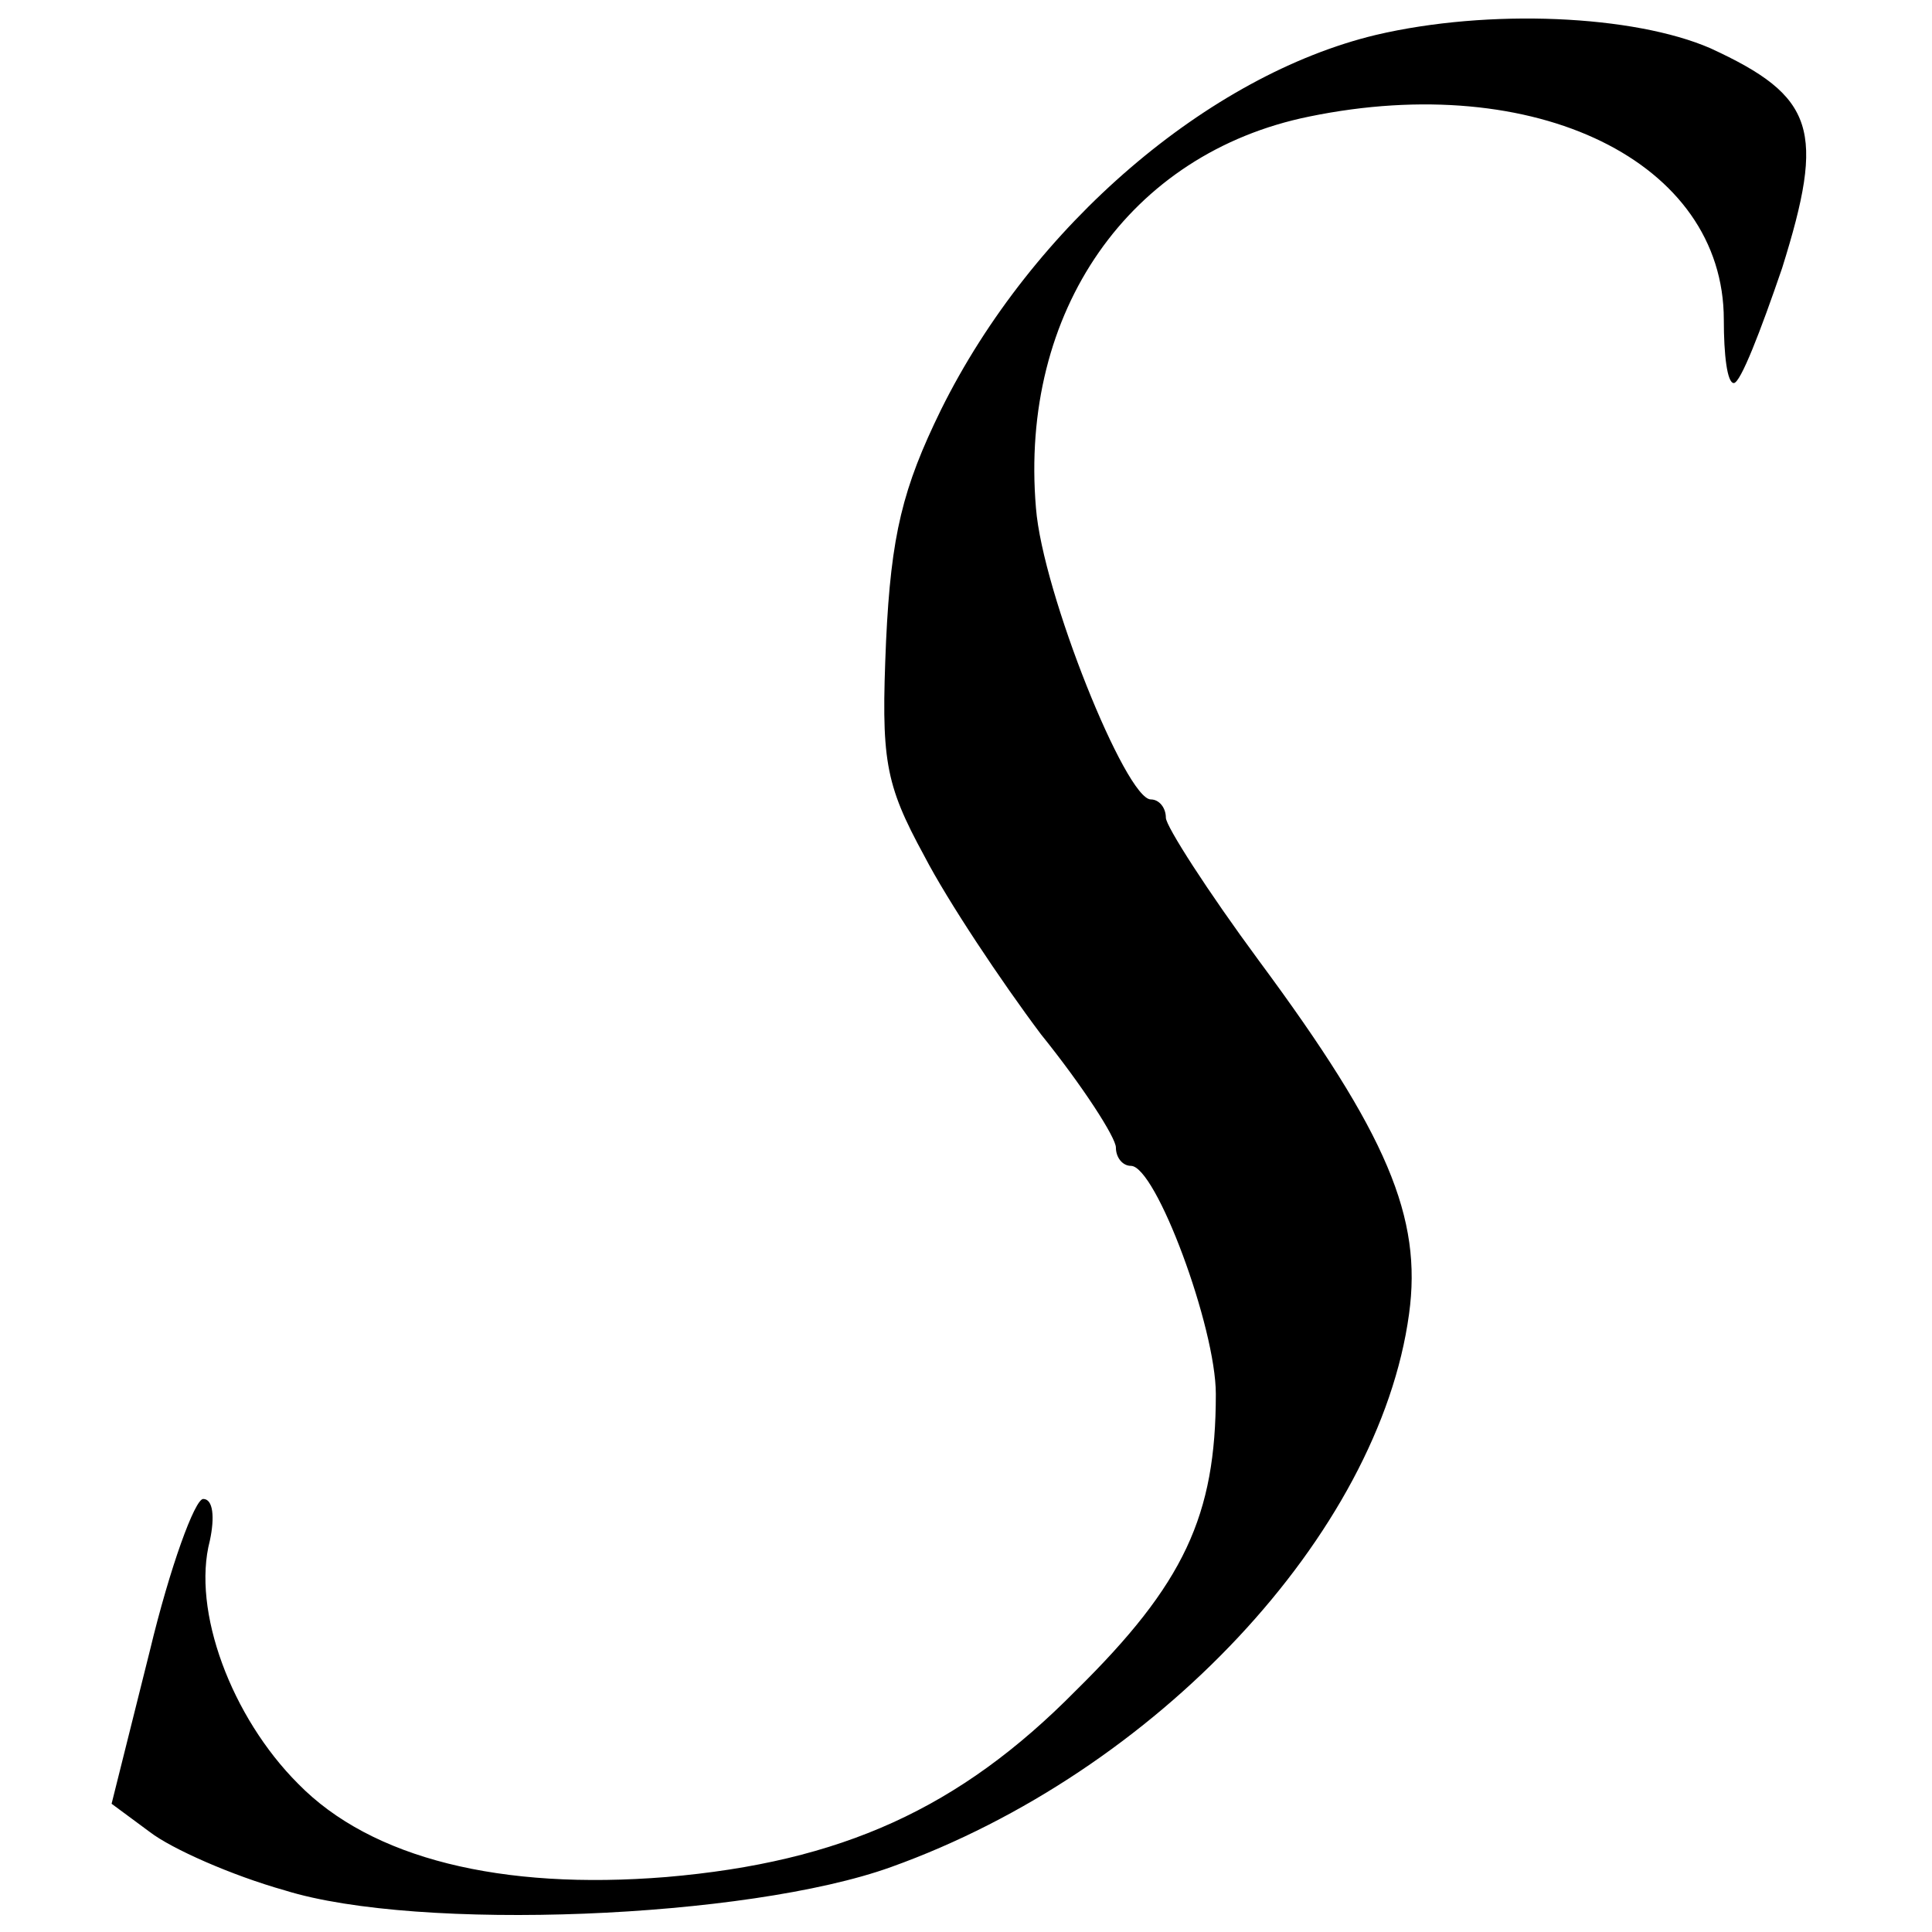
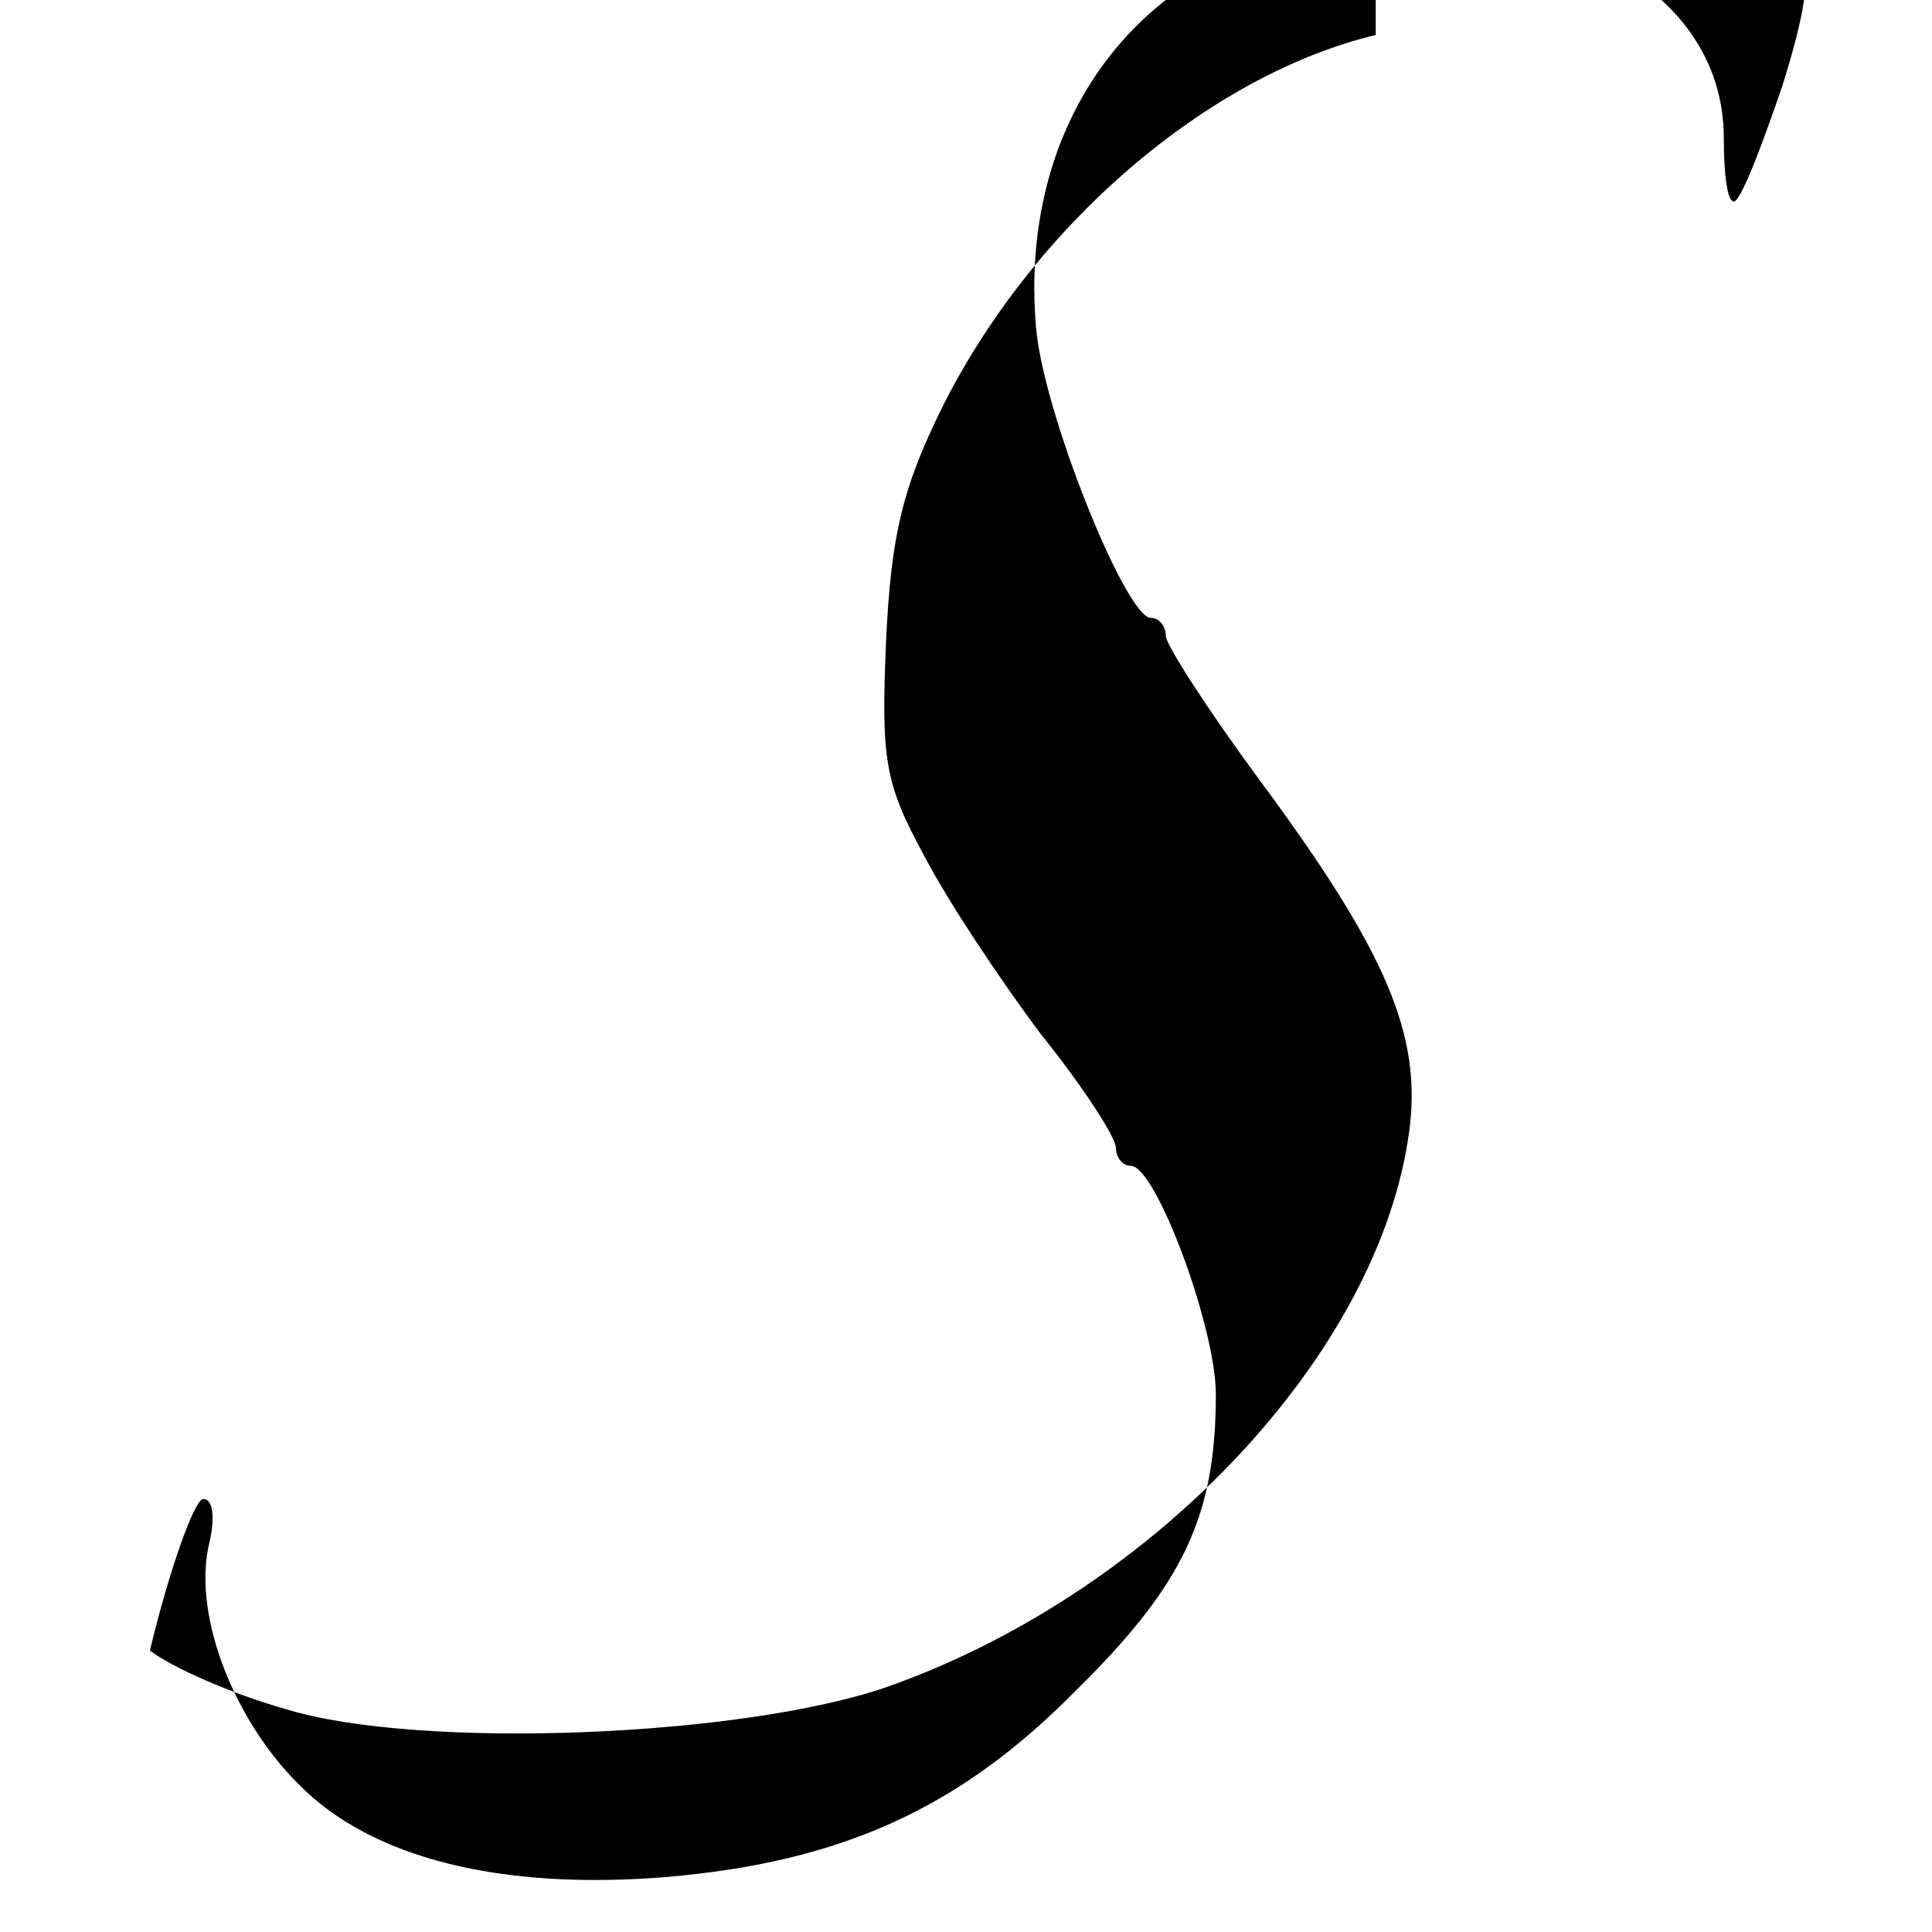
<svg xmlns="http://www.w3.org/2000/svg" version="1.0" width="116pt" height="116pt" viewBox="0 0 116 116" preserveAspectRatio="xMidYMid meet">
  <g transform="translate(0,116) scale(0.1,-0.1)" fill="#000000" stroke="none">
-     <path d="M826 1139 c-100 -24 -206 -114 -261 -225 -23 -47 -30 -75 -33 -139 -3 -71 -1 -85 23 -129 14 -27 46 -75 70 -107 25 -31 45 -62 45 -68 0 -6 4 -11 9 -11 15 0 51 -97 51 -137 0 -73 -19 -114 -84 -178 -70 -71 -141 -103 -246 -112 -99 -8 -177 11 -221 56 -40 40 -64 104 -53 146 3 14 2 25 -4 25 -5 0 -20 -41 -32 -91 l-23 -92 23 -17 c13 -10 49 -26 81 -35 80 -25 278 -17 364 14 159 57 293 200 311 332 8 58 -13 108 -90 212 -31 42 -56 81 -56 86 0 6 -4 11 -9 11 -15 0 -65 124 -69 175 -10 118 56 213 164 235 136 28 249 -27 249 -122 0 -21 2 -38 6 -38 4 0 16 31 29 69 26 83 20 103 -43 132 -46 20 -133 24 -201 8z" />
+     <path d="M826 1139 c-100 -24 -206 -114 -261 -225 -23 -47 -30 -75 -33 -139 -3 -71 -1 -85 23 -129 14 -27 46 -75 70 -107 25 -31 45 -62 45 -68 0 -6 4 -11 9 -11 15 0 51 -97 51 -137 0 -73 -19 -114 -84 -178 -70 -71 -141 -103 -246 -112 -99 -8 -177 11 -221 56 -40 40 -64 104 -53 146 3 14 2 25 -4 25 -5 0 -20 -41 -32 -91 c13 -10 49 -26 81 -35 80 -25 278 -17 364 14 159 57 293 200 311 332 8 58 -13 108 -90 212 -31 42 -56 81 -56 86 0 6 -4 11 -9 11 -15 0 -65 124 -69 175 -10 118 56 213 164 235 136 28 249 -27 249 -122 0 -21 2 -38 6 -38 4 0 16 31 29 69 26 83 20 103 -43 132 -46 20 -133 24 -201 8z" />
  </g>
</svg>